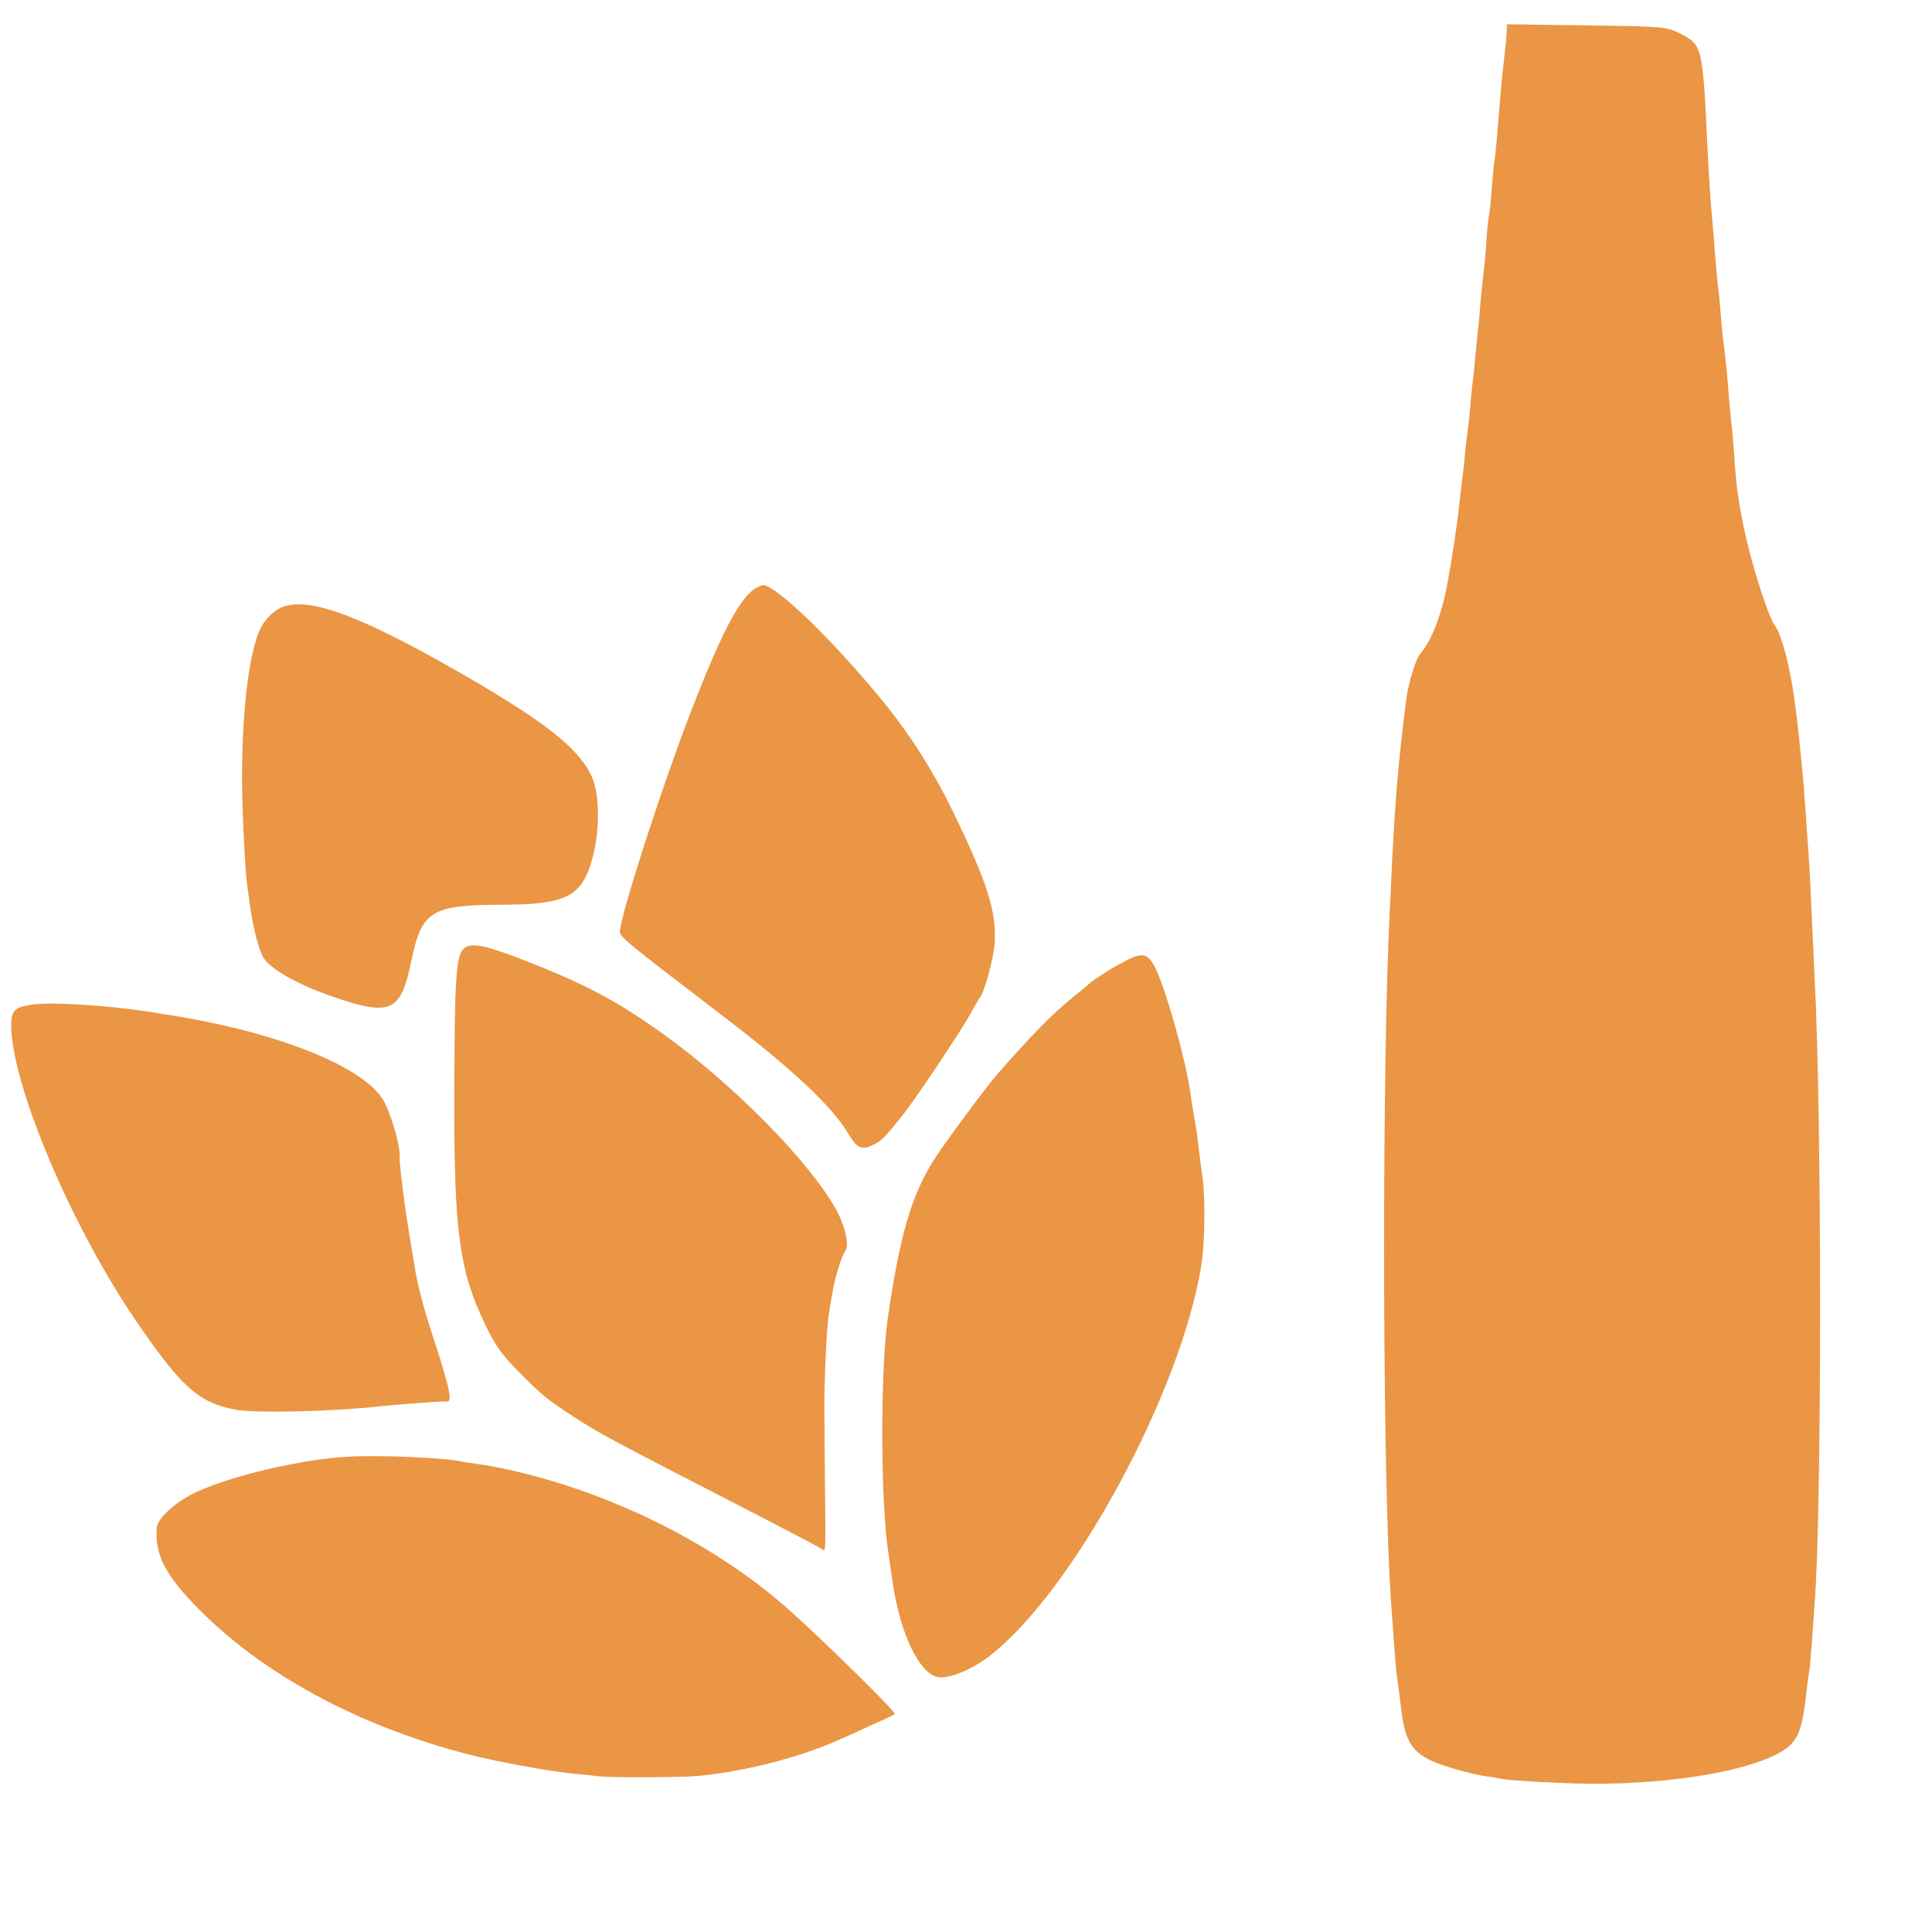
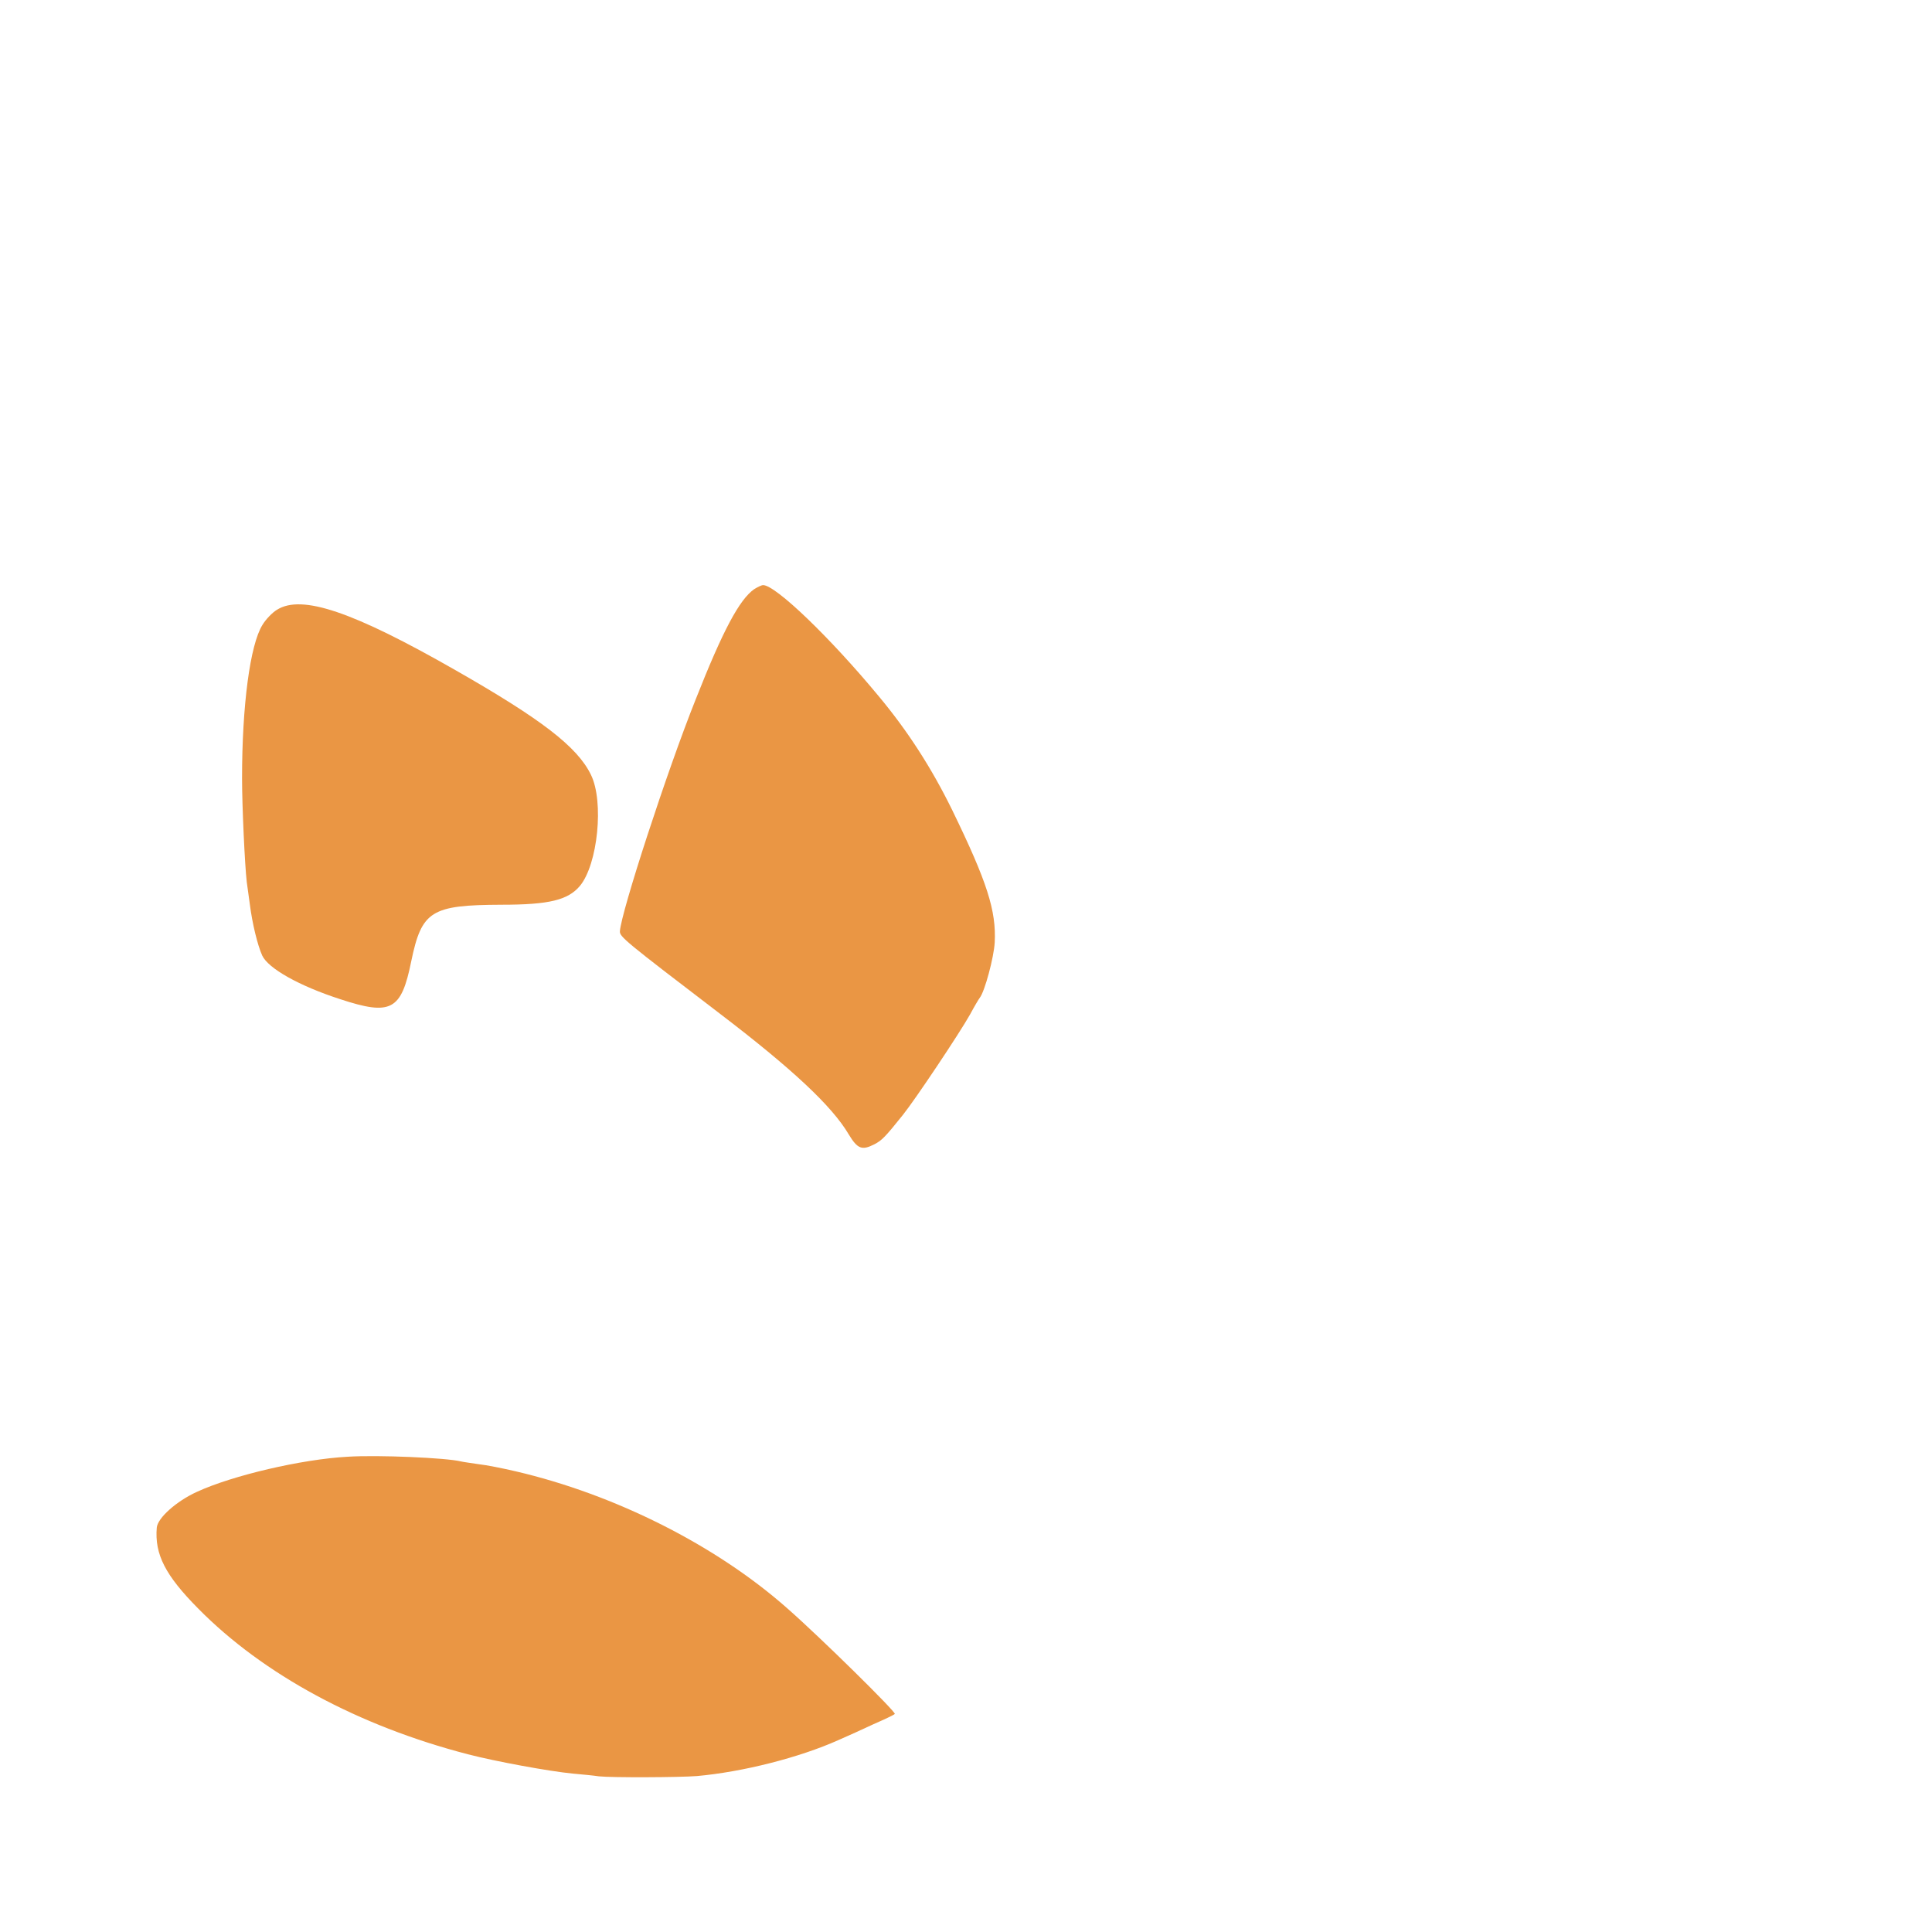
<svg xmlns="http://www.w3.org/2000/svg" version="1.0" width="700pt" height="700pt" viewBox="0 0 700 700" preserveAspectRatio="xMidYMid meet">
  <g transform="translate(0,700) scale(0.1,-0.1)" fill="#ea9644" stroke="none">
-     <path d="M5459 6888 c-1 -25 -2 -37 -14 -143 -4 -38 -9 -88 -10 -110 -2 -22 -7 -76 -10 -119 -4 -44 -8 -87 -10 -97 -2 -9 -6 -55 -10 -101 -3 -45 -8 -90 -10 -98 -2 -8 -7 -53 -10 -100 -3 -47 -8 -96 -10 -110 -2 -14 -6 -56 -10 -95 -3 -38 -7 -88 -10 -110 -2 -22 -7 -67 -10 -100 -3 -33 -7 -76 -10 -95 -2 -19 -7 -66 -10 -105 -4 -38 -8 -77 -10 -85 -1 -8 -6 -46 -9 -85 -4 -38 -9 -81 -11 -95 -2 -14 -6 -52 -10 -85 -5 -53 -25 -185 -41 -270 -20 -110 -56 -204 -99 -255 -16 -18 -43 -108 -50 -165 -28 -220 -39 -350 -51 -580 -3 -71 -7 -157 -9 -190 -27 -544 -27 -1889 0 -2415 4 -79 7 -115 20 -290 3 -36 7 -76 10 -90 2 -14 7 -50 10 -80 14 -123 37 -164 110 -199 43 -20 148 -50 200 -57 17 -2 41 -6 55 -9 34 -7 228 -17 325 -18 305 -1 592 50 701 124 49 33 65 76 79 208 4 31 8 67 11 81 2 14 6 66 10 115 3 50 8 108 9 130 26 338 26 1757 0 2255 -2 41 -6 138 -10 215 -3 77 -8 163 -9 191 -10 149 -18 263 -21 299 -16 171 -18 188 -30 285 -16 132 -49 262 -76 296 -16 21 -59 146 -88 257 -32 122 -49 223 -56 332 -2 39 -7 90 -9 115 -3 25 -8 75 -11 111 -6 82 -14 164 -20 205 -3 18 -7 63 -10 100 -3 38 -7 85 -10 104 -3 19 -7 67 -10 105 -3 39 -7 95 -10 125 -9 94 -14 180 -20 305 -16 335 -18 344 -99 384 -49 24 -56 25 -338 29 l-288 4 -1 -24z" />
    <path d="M2732 4865 c-53 -38 -112 -147 -211 -398 -104 -260 -270 -770 -275 -841 -1 -20 17 -35 360 -297 265 -202 409 -337 469 -439 32 -53 48 -59 93 -36 27 14 39 26 103 106 45 56 206 297 244 365 15 28 31 55 35 60 18 23 51 146 54 200 6 115 -27 219 -154 480 -74 151 -160 285 -265 411 -177 214 -375 404 -420 404 -6 0 -20 -7 -33 -15z" />
    <path d="M1004 4791 c-17 -10 -41 -35 -53 -55 -45 -72 -74 -292 -74 -556 0 -100 10 -315 17 -375 2 -11 6 -47 11 -80 9 -71 28 -149 45 -187 22 -47 134 -110 282 -158 185 -61 222 -41 258 137 38 183 72 204 327 205 173 0 241 17 284 68 65 78 88 306 40 403 -49 101 -179 201 -491 379 -371 212 -556 275 -646 219z" />
-     <path d="M1684 3566 c-32 -24 -37 -91 -38 -556 -1 -471 19 -618 112 -809 36 -76 60 -109 121 -171 89 -89 103 -100 196 -161 104 -67 117 -74 690 -369 110 -57 206 -107 213 -113 14 -11 14 -17 11 228 -1 94 -2 220 -2 280 -1 109 9 312 17 350 2 11 7 40 11 65 8 55 34 140 48 158 15 19 -1 92 -35 152 -97 173 -370 450 -623 632 -177 127 -293 187 -535 280 -113 43 -161 52 -186 34z" />
-     <path d="M4064 3511 c-49 -26 -113 -68 -124 -81 -3 -3 -25 -21 -50 -41 -77 -62 -150 -137 -275 -279 -43 -49 -195 -255 -233 -315 -81 -130 -122 -272 -166 -575 -25 -176 -26 -628 -1 -818 6 -44 15 -110 21 -147 28 -178 94 -315 160 -331 36 -9 119 23 184 72 305 230 704 967 774 1429 12 82 13 253 2 315 -2 14 -7 51 -11 84 -7 62 -11 90 -21 146 -4 19 -8 45 -9 57 -17 130 -98 418 -137 481 -24 40 -47 41 -114 3z" />
-     <path d="M108 3359 c-58 -9 -70 -24 -67 -88 10 -222 220 -716 448 -1051 168 -247 231 -303 367 -328 76 -13 358 -6 524 13 54 6 213 18 234 17 16 -1 18 4 12 41 -4 23 -25 95 -46 160 -38 112 -64 208 -75 272 -20 118 -34 206 -39 245 -12 87 -19 155 -18 170 2 44 -36 170 -63 210 -82 123 -397 245 -782 304 -16 3 -46 7 -68 11 -162 24 -358 36 -427 24z" />
    <path d="M1260 1722 c-167 -9 -418 -68 -546 -127 -75 -34 -143 -95 -146 -130 -8 -97 31 -173 151 -294 235 -238 579 -424 976 -527 100 -26 296 -62 380 -70 33 -3 76 -7 95 -10 46 -5 291 -4 355 1 167 15 371 67 512 130 32 14 90 40 128 58 39 17 73 33 77 37 7 5 -271 279 -391 384 -257 227 -622 411 -982 495 -47 11 -107 23 -135 26 -27 4 -56 8 -64 10 -52 13 -300 24 -410 17z" />
  </g>
</svg>